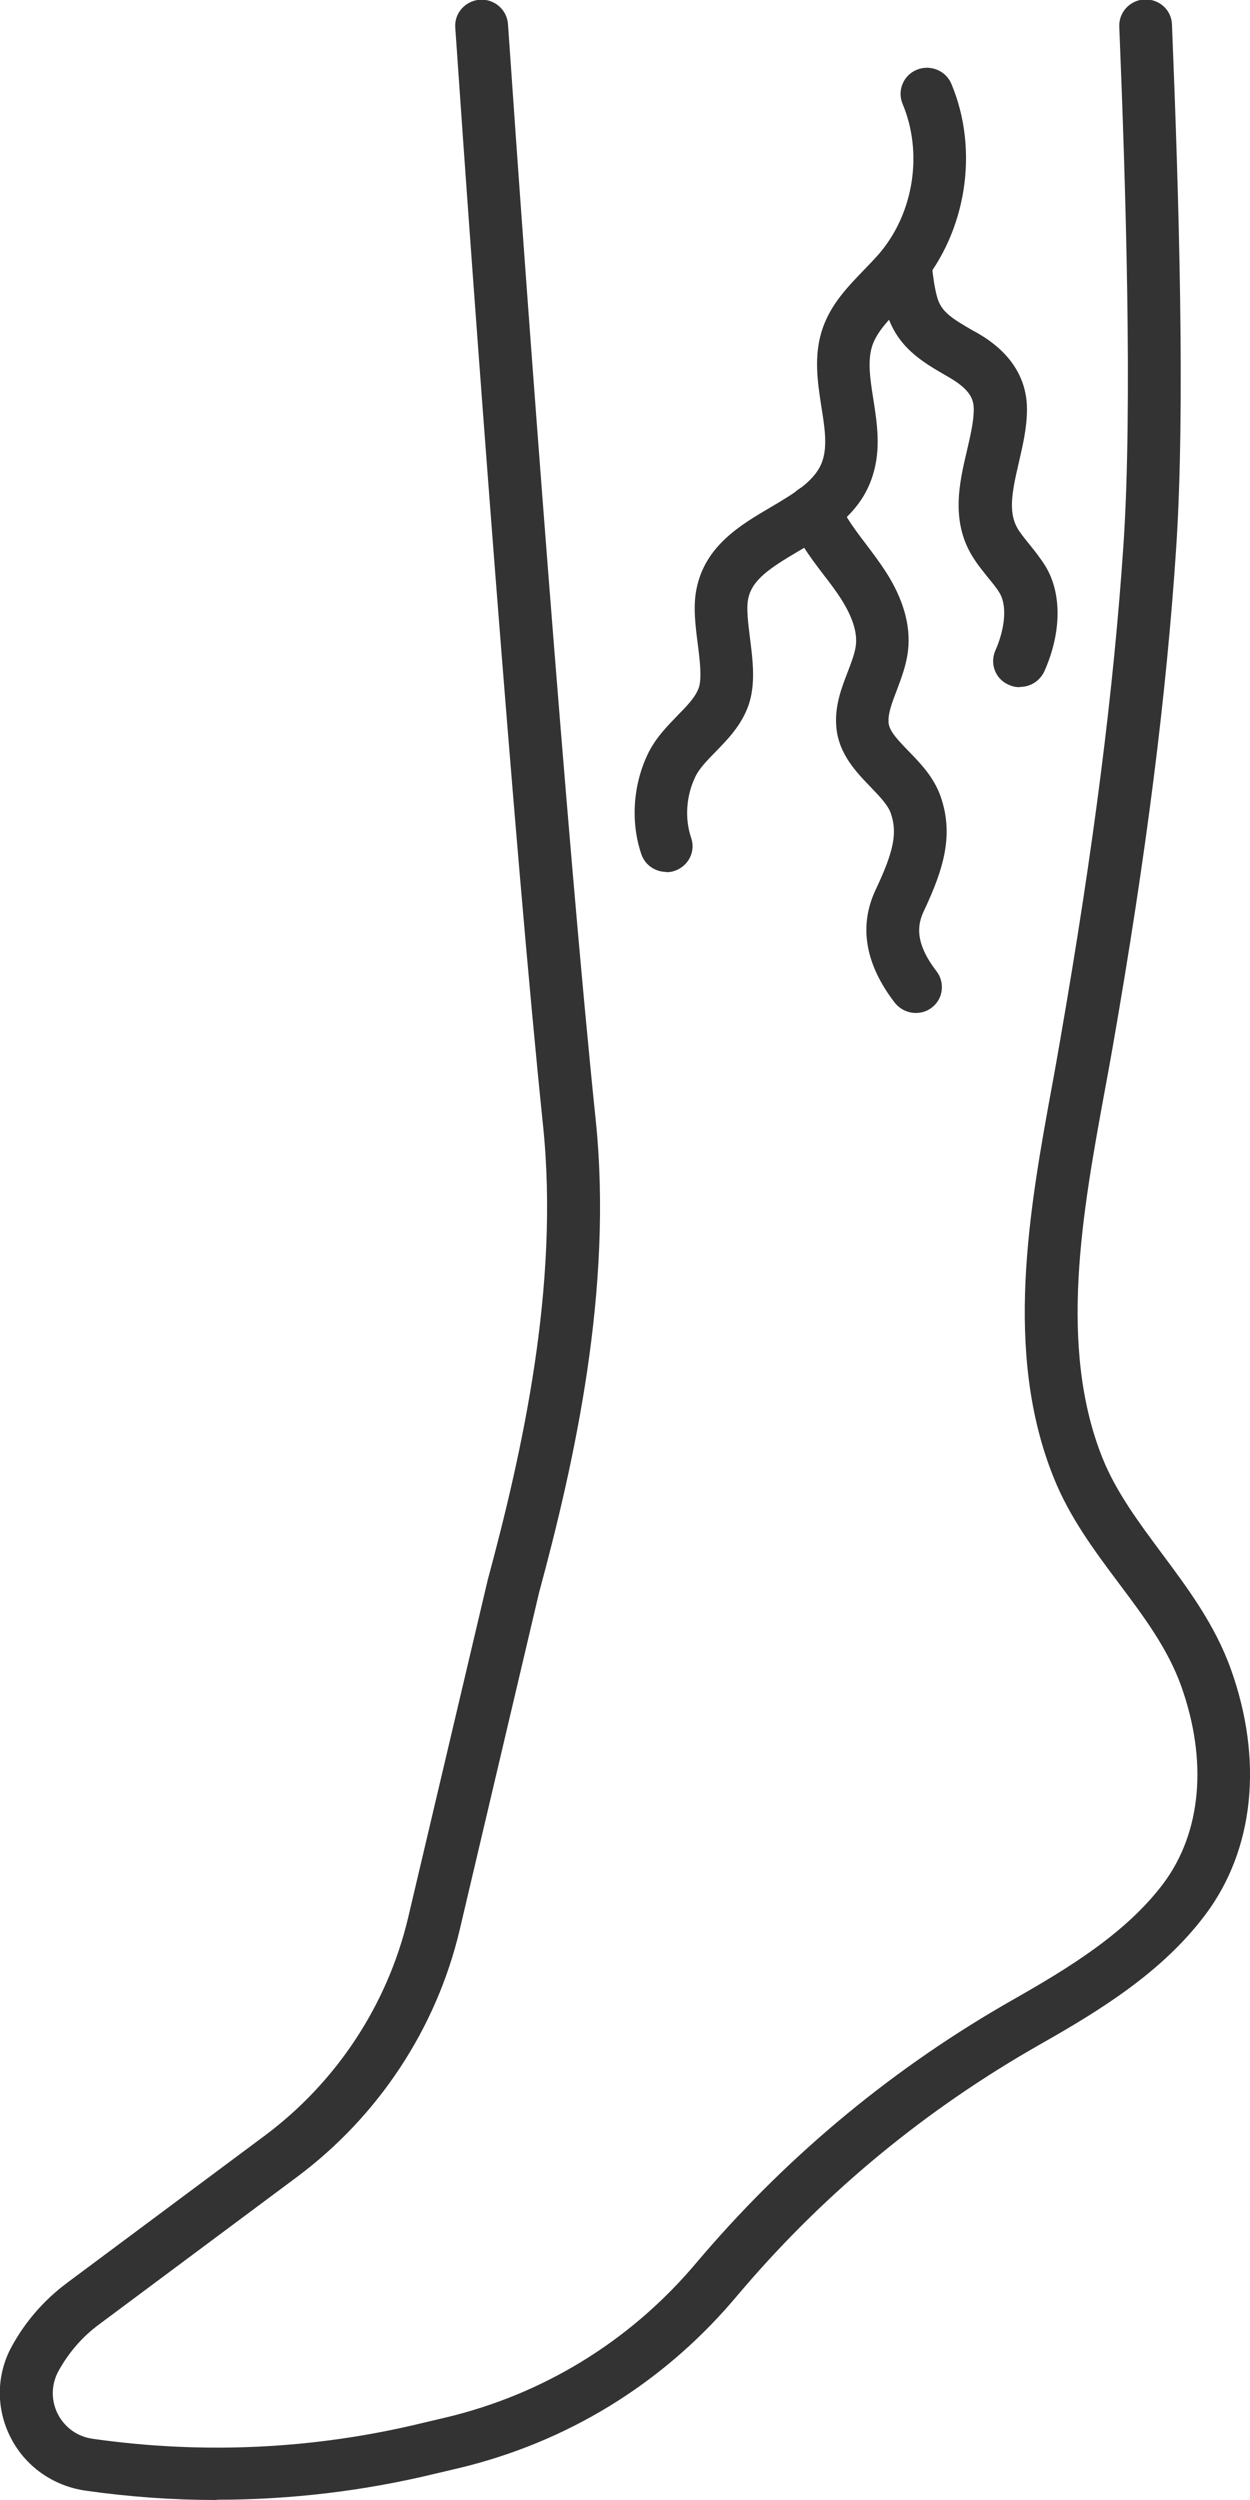
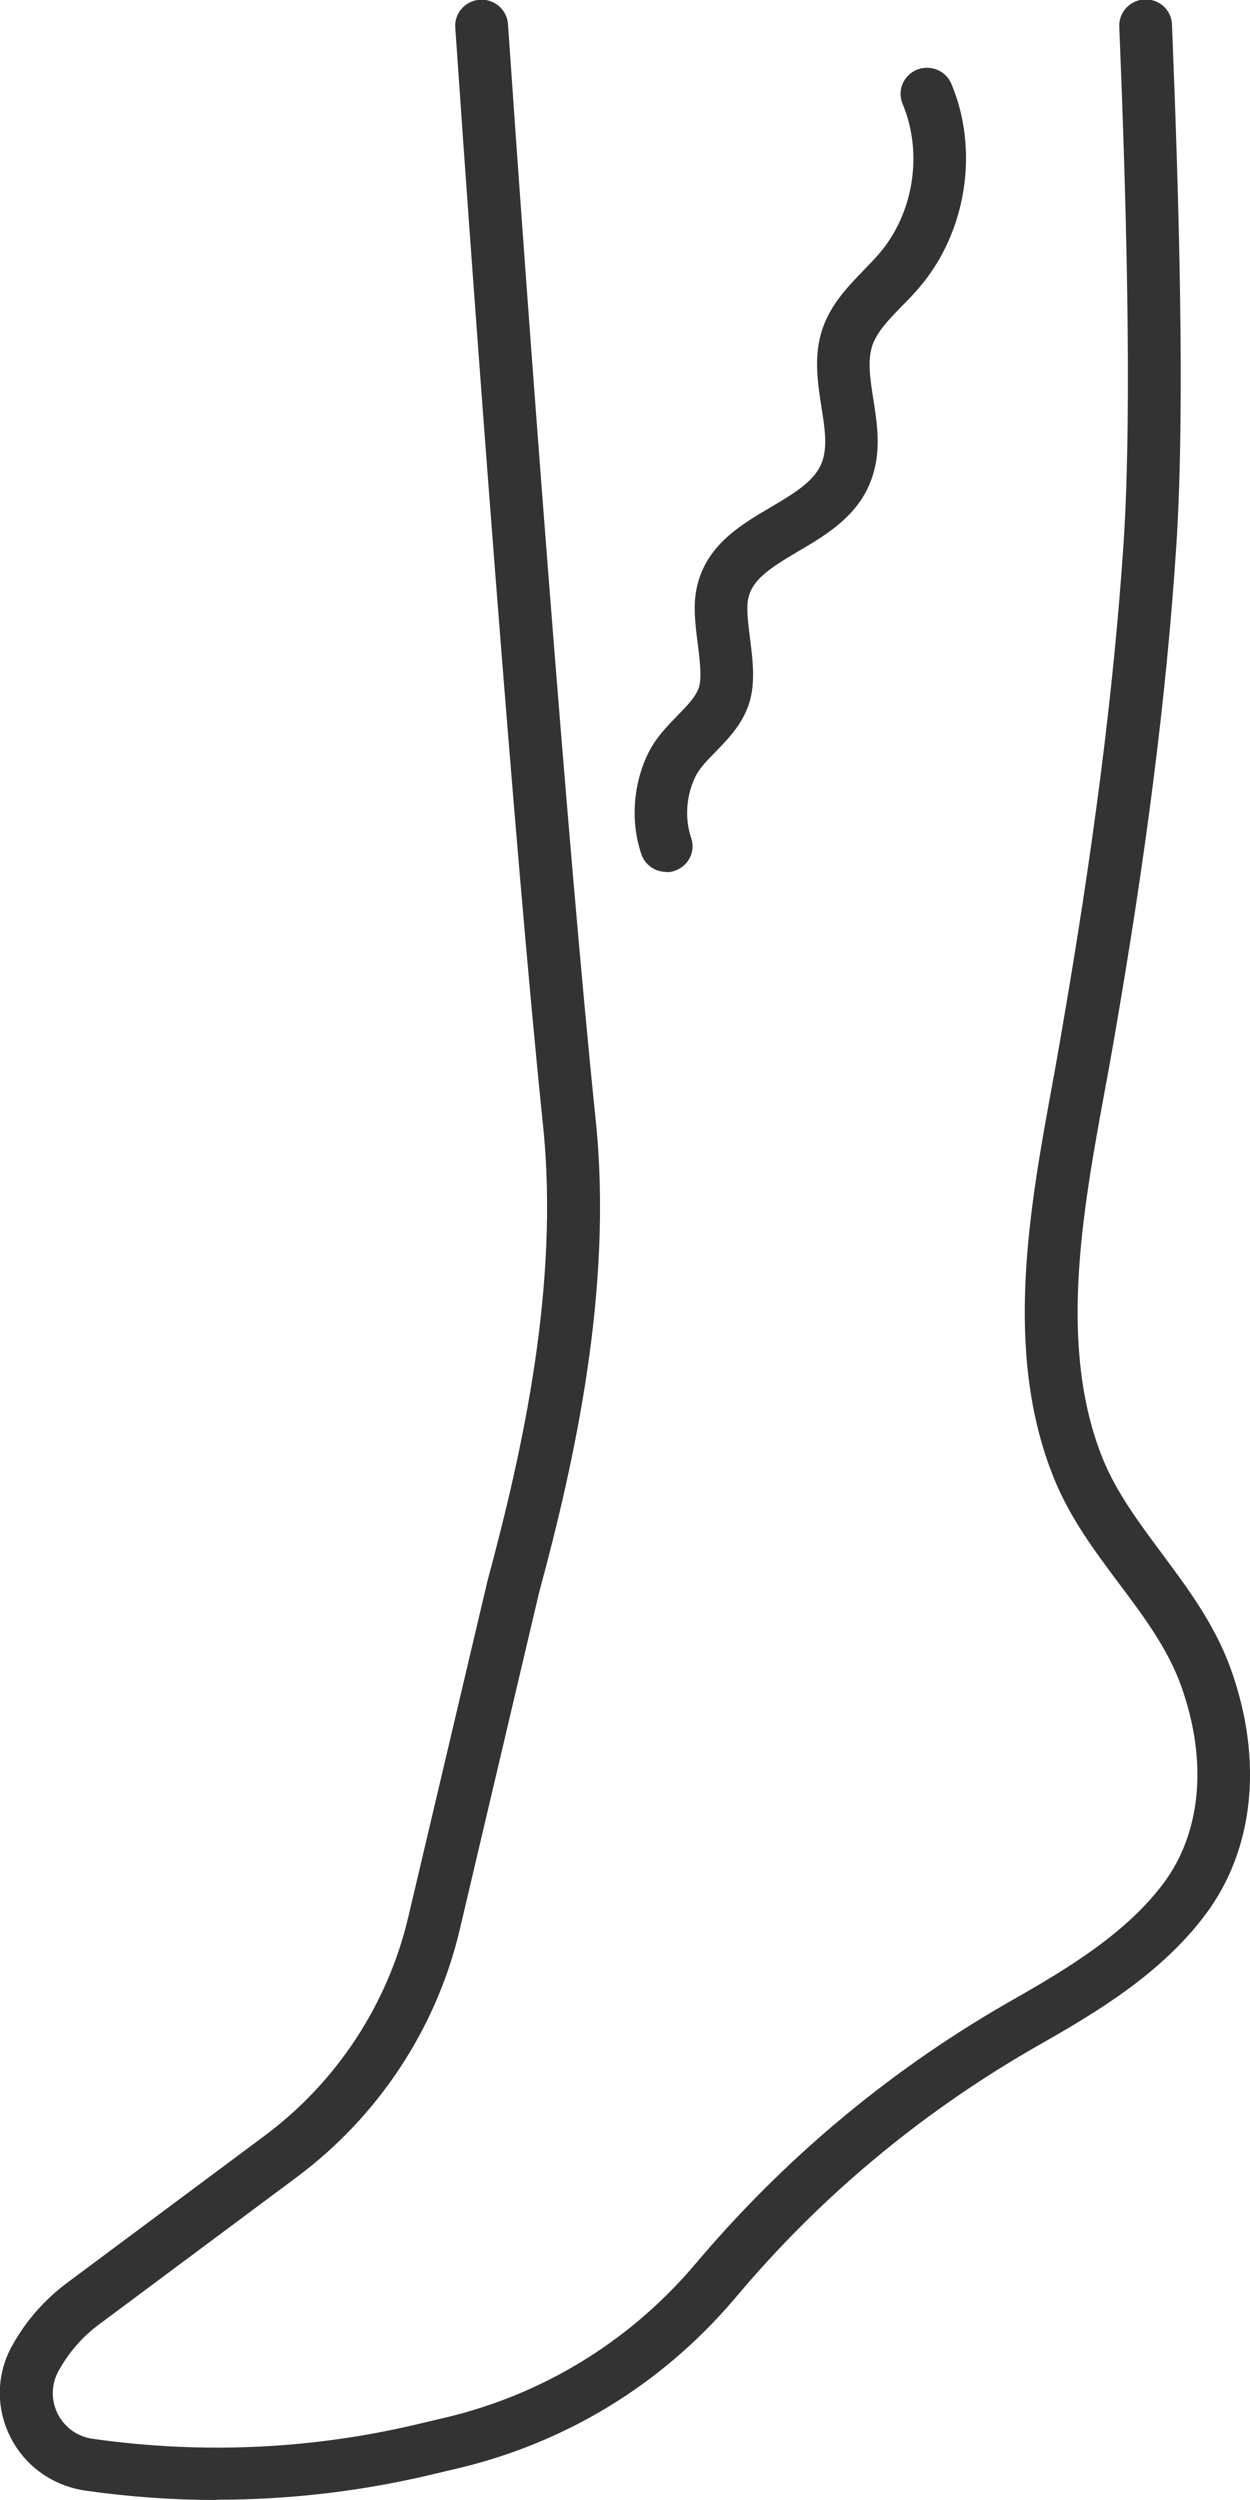
<svg xmlns="http://www.w3.org/2000/svg" width="24" height="48" viewBox="0 0 24 48" fill="none">
  <g clip-path="url(#clip0_72_77)">
    <path d="M4.16 48C3.32 48 2.48 47.94 1.64 47.82C1.017 47.73 0.481 47.35 0.202 46.796C-0.081 46.241 -0.071 45.587 0.228 45.047C0.491 44.568 0.845 44.163 1.285 43.833L5.081 41.006C6.463 39.977 7.44 38.488 7.835 36.824L9.363 30.34C10.026 27.882 10.745 24.684 10.426 21.607C9.874 16.276 9.105 5.85 8.741 0.529C8.72 0.255 8.933 0.015 9.211 -0.005C9.49 -0.025 9.733 0.185 9.753 0.459C10.117 5.775 10.886 16.186 11.438 21.507C11.772 24.744 11.033 28.056 10.35 30.579L8.827 37.049C8.381 38.942 7.268 40.631 5.699 41.8L1.903 44.628C1.579 44.867 1.321 45.167 1.124 45.522C0.982 45.782 0.977 46.081 1.108 46.346C1.245 46.611 1.488 46.786 1.787 46.826C3.907 47.126 6.038 47.026 8.113 46.521L8.579 46.411C10.426 45.967 12.051 44.972 13.286 43.544L13.508 43.284C15.199 41.32 17.198 39.672 19.46 38.388C20.523 37.783 21.621 37.114 22.335 36.165C23.069 35.185 23.19 33.807 22.679 32.373C22.421 31.654 21.965 31.044 21.485 30.404C21.019 29.78 20.538 29.14 20.229 28.366C19.263 25.963 19.764 23.215 20.209 20.793C20.265 20.493 20.315 20.198 20.366 19.908C20.999 16.256 21.383 13.249 21.571 10.451C21.748 7.783 21.611 3.502 21.49 0.509C21.48 0.235 21.697 -0 21.976 -0.01C22.264 -0.02 22.492 0.195 22.502 0.469C22.633 3.737 22.76 7.833 22.583 10.516C22.396 13.349 22.011 16.391 21.368 20.078C21.317 20.373 21.262 20.668 21.206 20.972C20.786 23.265 20.31 25.863 21.171 28.002C21.434 28.651 21.854 29.215 22.299 29.815C22.8 30.489 23.322 31.184 23.631 32.043C24.258 33.792 24.081 35.51 23.145 36.759C22.315 37.868 21.115 38.603 19.961 39.257C17.8 40.486 15.887 42.055 14.277 43.933L14.055 44.193C12.683 45.787 10.876 46.891 8.822 47.385L8.356 47.495C6.974 47.83 5.572 47.995 4.16 47.995V48Z" fill="#333333" />
    <path d="M12.795 16.741C12.582 16.741 12.385 16.611 12.314 16.401C12.106 15.792 12.152 15.078 12.435 14.483C12.582 14.173 12.81 13.944 13.007 13.739C13.189 13.554 13.351 13.389 13.417 13.204C13.478 13.024 13.437 12.675 13.397 12.365C13.351 12.01 13.306 11.645 13.371 11.316C13.534 10.481 14.212 10.082 14.809 9.732C15.274 9.457 15.674 9.217 15.796 8.833C15.887 8.543 15.831 8.188 15.771 7.814C15.7 7.349 15.614 6.824 15.796 6.3C15.958 5.83 16.292 5.491 16.585 5.186C16.687 5.081 16.788 4.976 16.884 4.866C17.547 4.087 17.724 2.933 17.329 1.993C17.223 1.739 17.345 1.444 17.603 1.339C17.861 1.234 18.159 1.354 18.266 1.609C18.802 2.883 18.559 4.451 17.658 5.511C17.552 5.635 17.436 5.76 17.314 5.88C17.071 6.13 16.843 6.365 16.752 6.625C16.651 6.914 16.707 7.279 16.768 7.664C16.838 8.113 16.919 8.618 16.757 9.127C16.525 9.877 15.887 10.257 15.325 10.586C14.774 10.911 14.434 11.136 14.364 11.505C14.328 11.68 14.364 11.965 14.399 12.245C14.455 12.684 14.51 13.134 14.374 13.534C14.237 13.928 13.969 14.198 13.736 14.438C13.579 14.598 13.427 14.753 13.351 14.913C13.174 15.277 13.144 15.717 13.27 16.087C13.361 16.346 13.22 16.631 12.951 16.721C12.896 16.741 12.845 16.746 12.79 16.746L12.795 16.741Z" fill="#333333" />
-     <path d="M19.572 13.194C19.501 13.194 19.435 13.179 19.369 13.149C19.111 13.039 19 12.744 19.111 12.489C19.258 12.165 19.364 11.675 19.192 11.385C19.126 11.275 19.04 11.176 18.959 11.076C18.878 10.971 18.792 10.871 18.721 10.761C18.235 10.052 18.418 9.277 18.564 8.658C18.63 8.368 18.696 8.098 18.696 7.858C18.696 7.654 18.615 7.474 18.22 7.244L18.16 7.209C17.709 6.949 17.198 6.654 17.011 5.96C16.945 5.71 16.914 5.465 16.884 5.241L16.874 5.111C16.854 4.836 17.061 4.596 17.34 4.571C17.618 4.546 17.861 4.756 17.886 5.031L17.896 5.131C17.916 5.32 17.942 5.52 17.992 5.7C18.068 5.985 18.271 6.11 18.676 6.345L18.741 6.38C18.984 6.519 19.718 6.949 19.718 7.858C19.718 8.213 19.637 8.553 19.561 8.883C19.42 9.487 19.349 9.877 19.572 10.201C19.632 10.286 19.698 10.371 19.764 10.451C19.87 10.581 19.976 10.716 20.073 10.871C20.391 11.395 20.381 12.15 20.052 12.889C19.966 13.074 19.784 13.189 19.587 13.189L19.572 13.194Z" fill="#333333" />
-     <path d="M17.582 19.449C17.431 19.449 17.279 19.379 17.177 19.249C16.606 18.505 16.484 17.77 16.818 17.071C17.162 16.341 17.233 15.987 17.102 15.612C17.046 15.452 16.884 15.287 16.717 15.112C16.449 14.833 16.11 14.488 16.059 13.978C16.018 13.569 16.155 13.214 16.277 12.899C16.348 12.709 16.418 12.534 16.434 12.375C16.459 12.13 16.363 11.84 16.155 11.51C16.054 11.351 15.938 11.196 15.821 11.046C15.679 10.861 15.543 10.681 15.421 10.486C15.325 10.336 15.239 10.177 15.163 10.007C15.047 9.757 15.163 9.457 15.416 9.347C15.669 9.232 15.973 9.347 16.084 9.597C16.14 9.722 16.206 9.842 16.277 9.957C16.383 10.127 16.504 10.286 16.626 10.446C16.758 10.621 16.889 10.796 17.006 10.976C17.34 11.495 17.486 12 17.436 12.475C17.405 12.764 17.304 13.024 17.218 13.254C17.127 13.494 17.046 13.699 17.061 13.878C17.076 14.043 17.248 14.218 17.446 14.423C17.674 14.658 17.927 14.918 18.058 15.287C18.316 16.022 18.124 16.676 17.734 17.5C17.623 17.74 17.547 18.085 17.982 18.649C18.149 18.869 18.109 19.184 17.886 19.349C17.795 19.419 17.689 19.449 17.582 19.449Z" fill="#333333" />
  </g>
  <defs>
    <clipPath id="clip0_72_77">
      <rect width="24" height="48" fill="white" />
    </clipPath>
  </defs>
</svg>